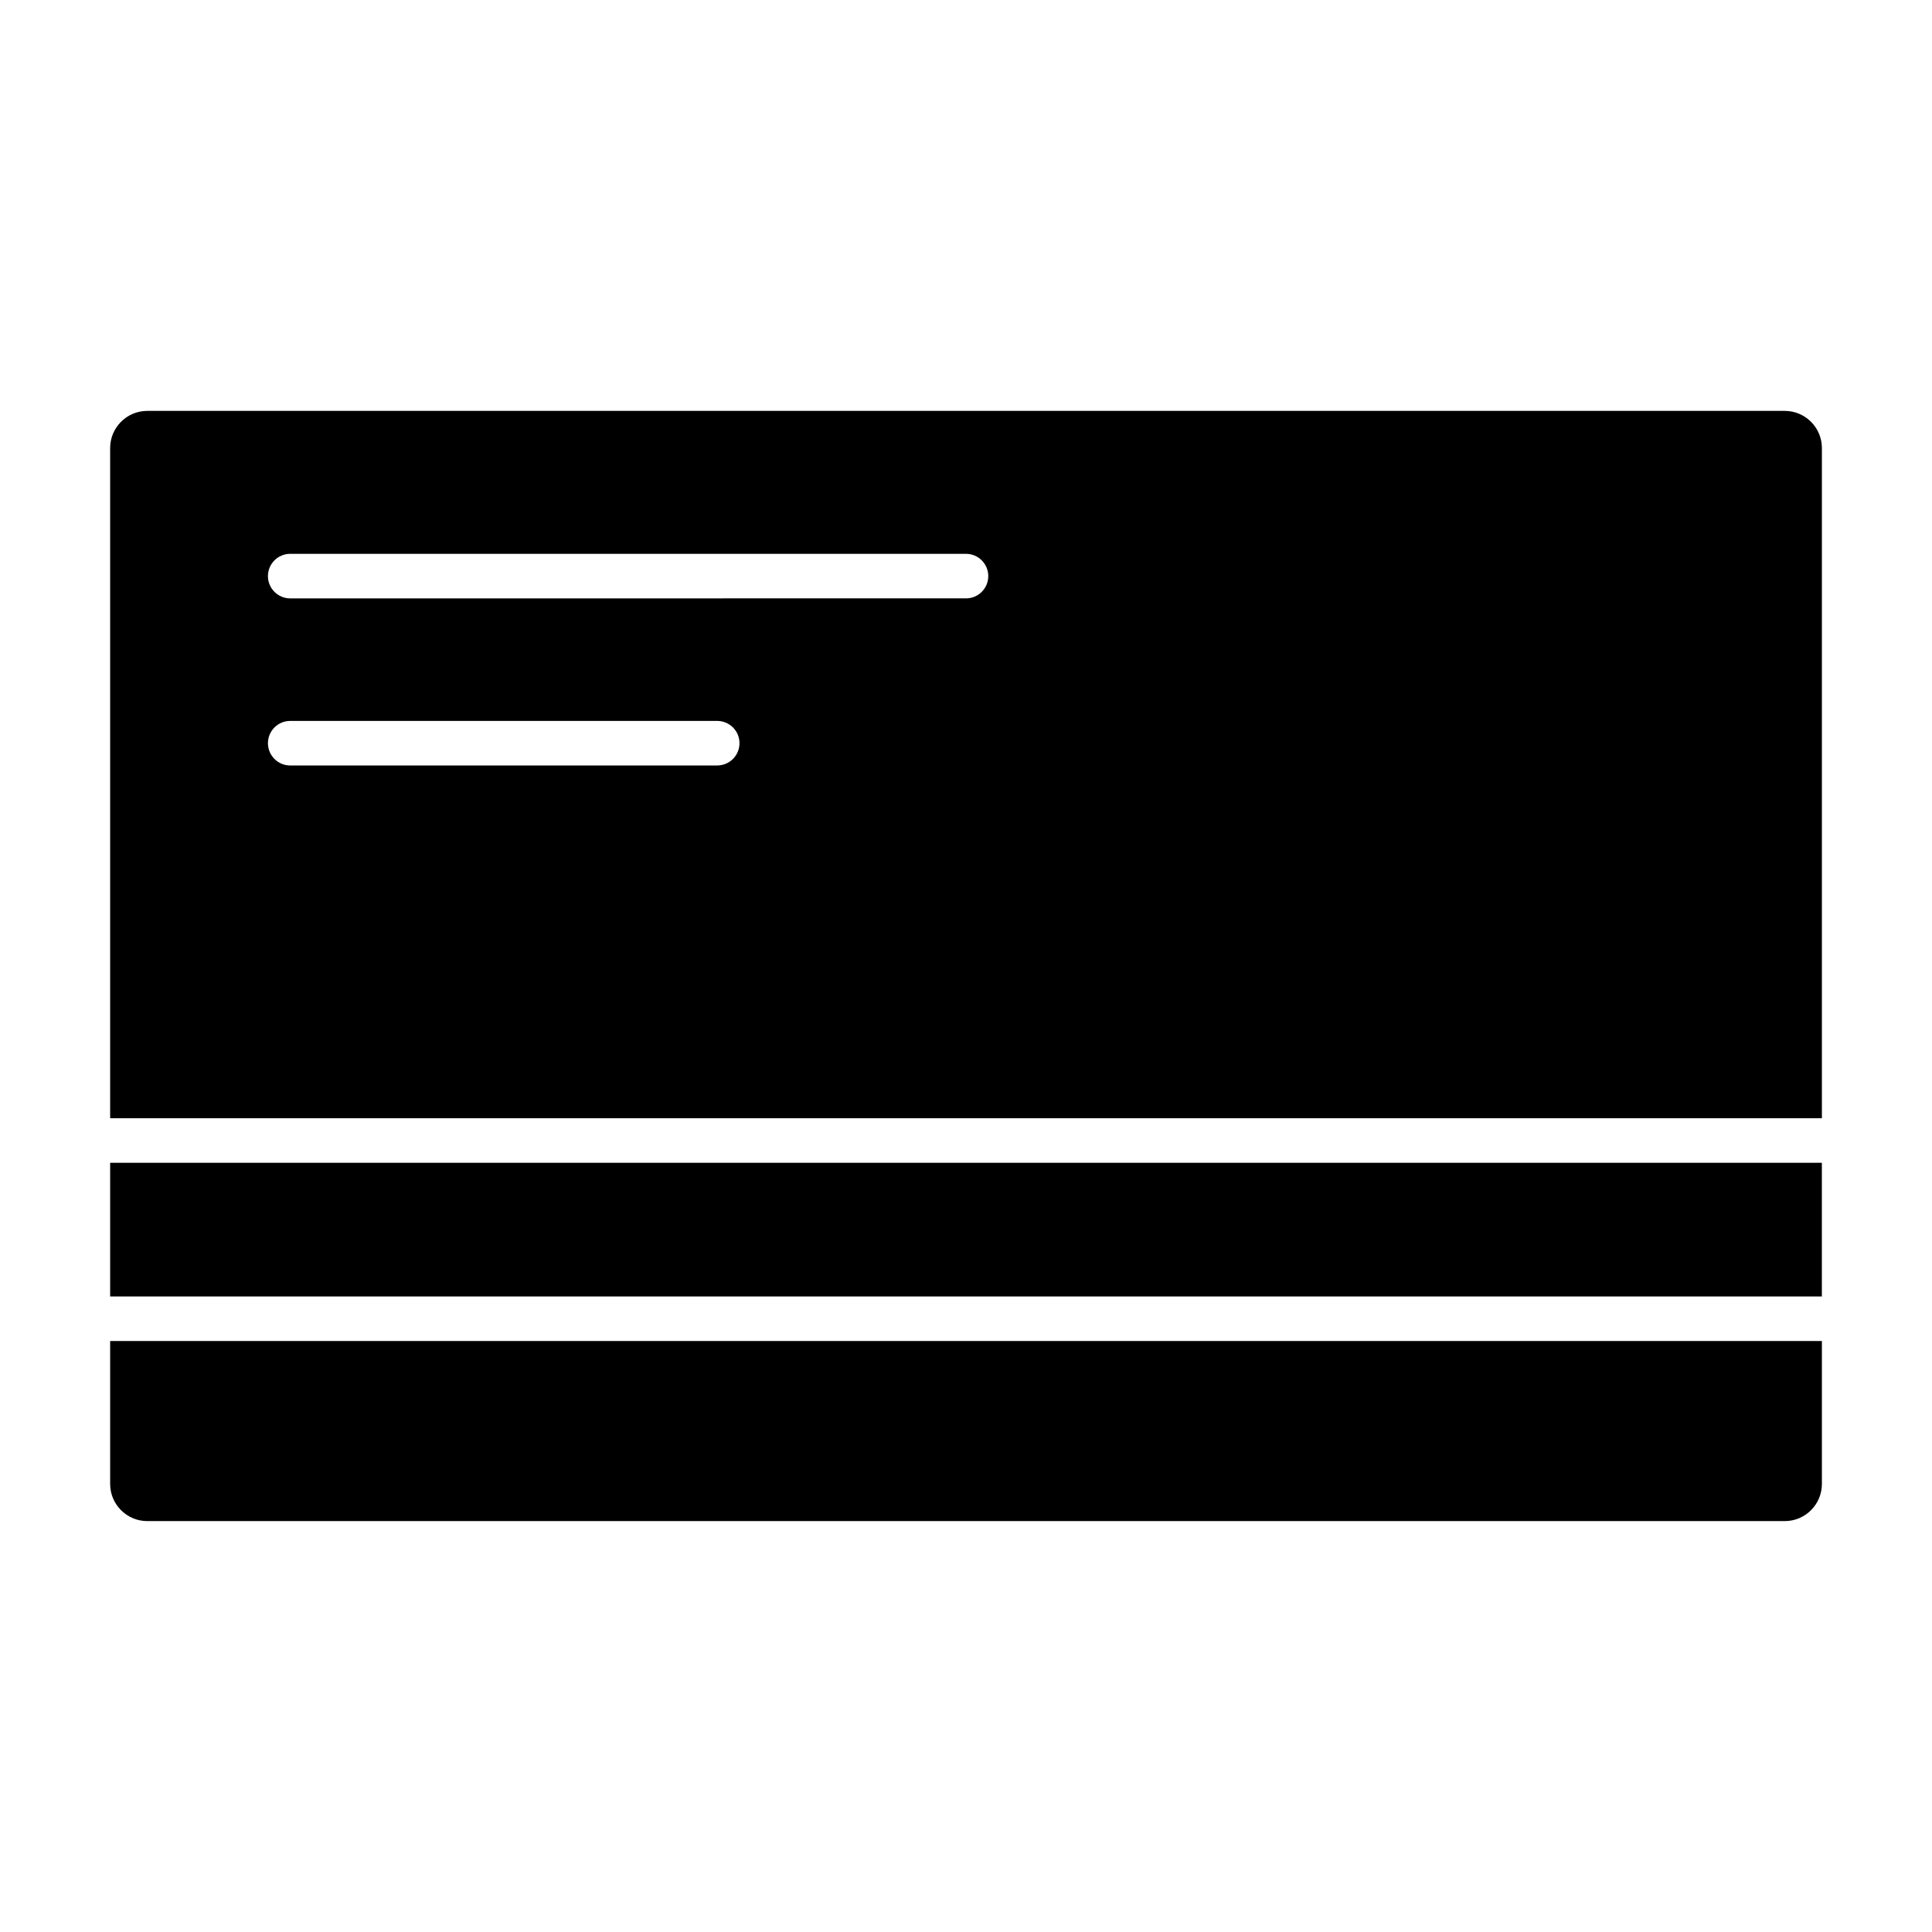
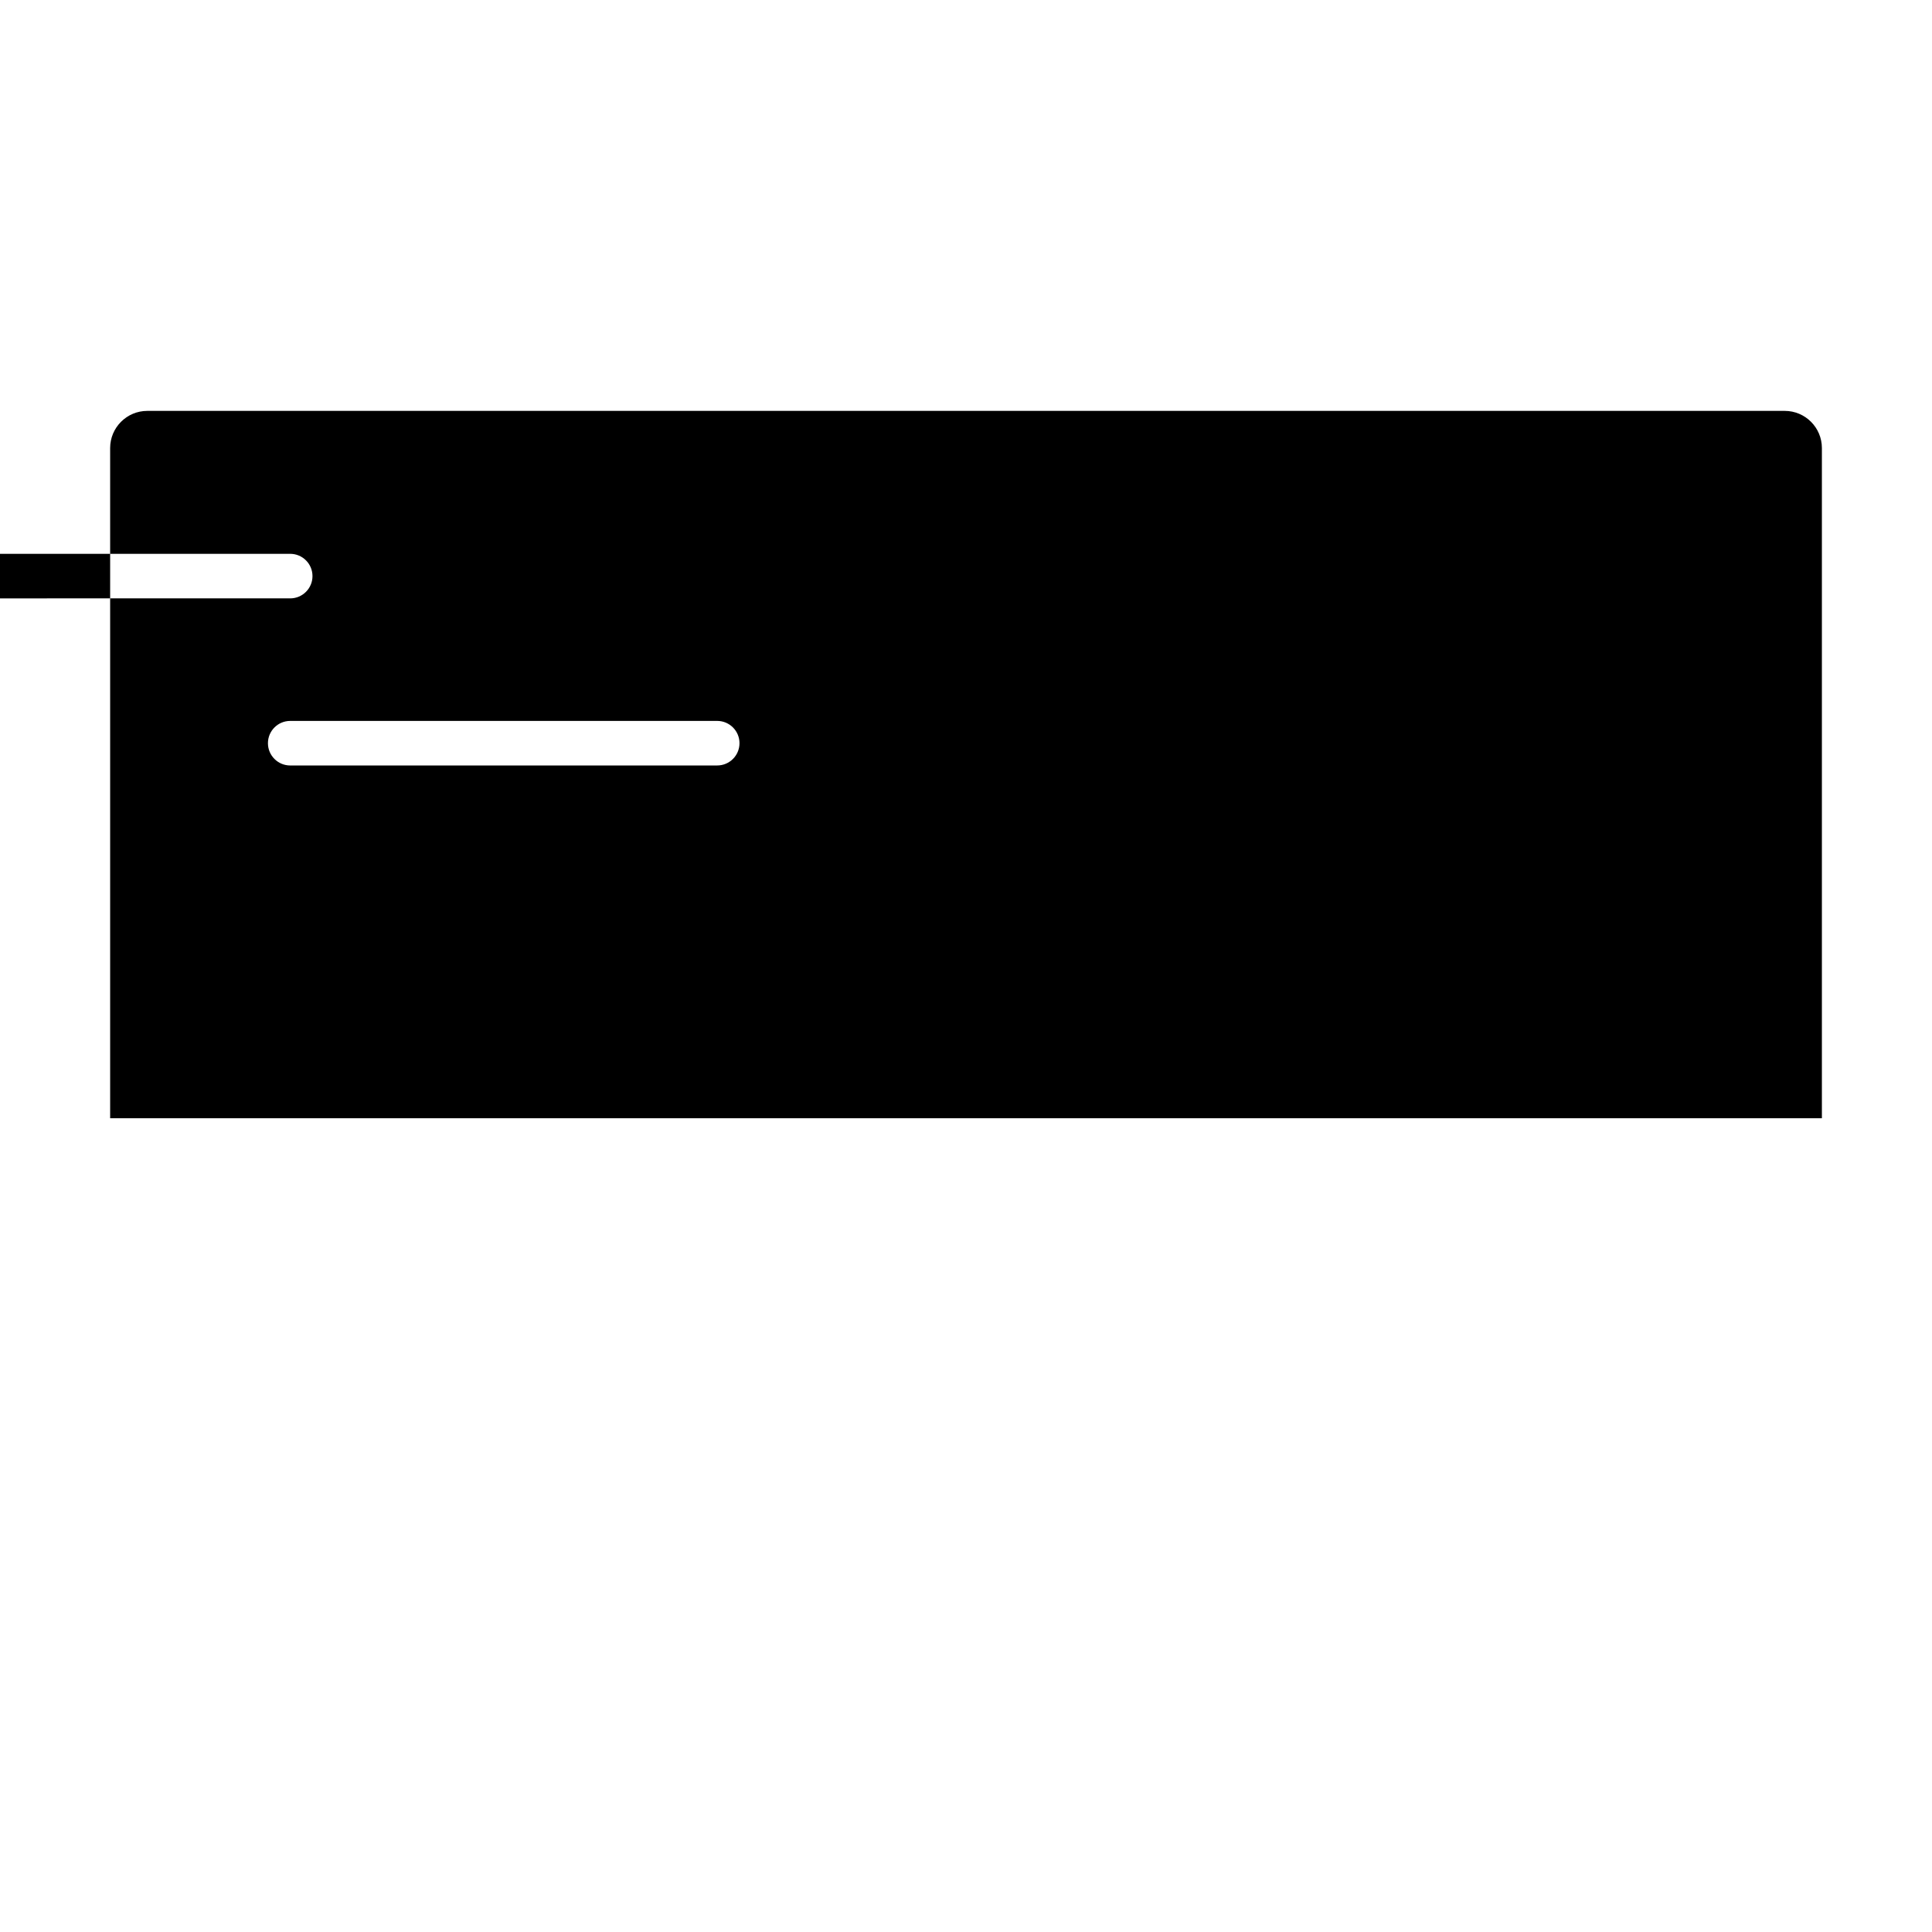
<svg xmlns="http://www.w3.org/2000/svg" fill="#000000" width="800px" height="800px" version="1.1" viewBox="144 144 512 512">
  <g>
-     <path d="m626.82 440.34v-177.61c0-5.422-4.418-9.84-9.84-9.84h-433.95c-5.422 0-9.84 4.418-9.84 9.84v177.62h453.62zm-405.91-149.57h179.09c3.258 0 5.902 2.644 5.902 5.902 0 3.258-2.644 5.902-5.902 5.902l-179.09 0.004c-3.258 0-5.902-2.644-5.902-5.902 0-3.262 2.644-5.906 5.902-5.906zm0 44.281h113.16c3.258 0 5.902 2.644 5.902 5.902 0 3.258-2.644 5.902-5.902 5.902l-113.16 0.004c-3.258 0-5.902-2.644-5.902-5.902 0-3.262 2.644-5.906 5.902-5.906z" />
-     <path d="m173.19 499.38v37.887c0 5.422 4.418 9.84 9.84 9.84h433.95c5.422 0 9.84-4.418 9.84-9.84v-37.887z" />
-     <path d="m173.19 452.15h453.62v35.426h-453.62z" />
+     <path d="m626.82 440.34v-177.61c0-5.422-4.418-9.84-9.84-9.84h-433.95c-5.422 0-9.84 4.418-9.84 9.84v177.62h453.62zm-405.91-149.57c3.258 0 5.902 2.644 5.902 5.902 0 3.258-2.644 5.902-5.902 5.902l-179.09 0.004c-3.258 0-5.902-2.644-5.902-5.902 0-3.262 2.644-5.906 5.902-5.906zm0 44.281h113.16c3.258 0 5.902 2.644 5.902 5.902 0 3.258-2.644 5.902-5.902 5.902l-113.16 0.004c-3.258 0-5.902-2.644-5.902-5.902 0-3.262 2.644-5.906 5.902-5.906z" />
  </g>
</svg>